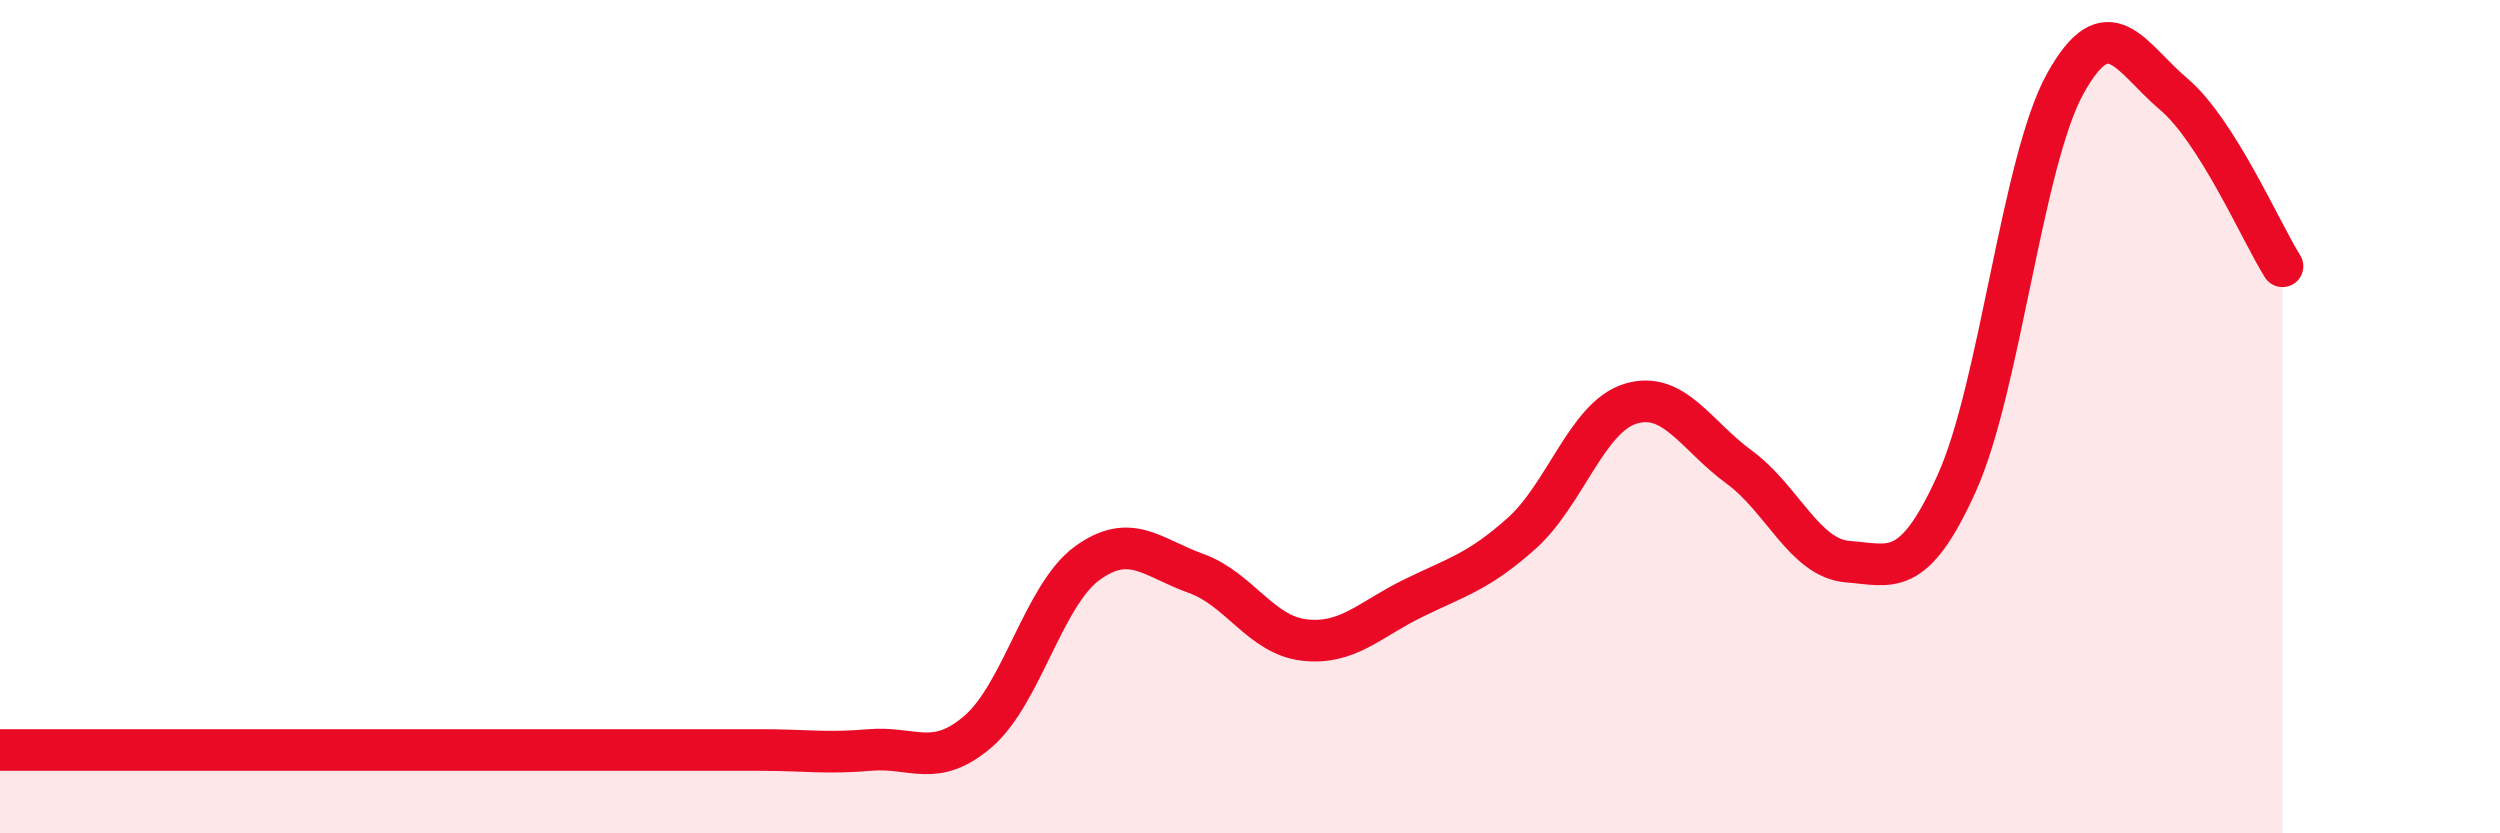
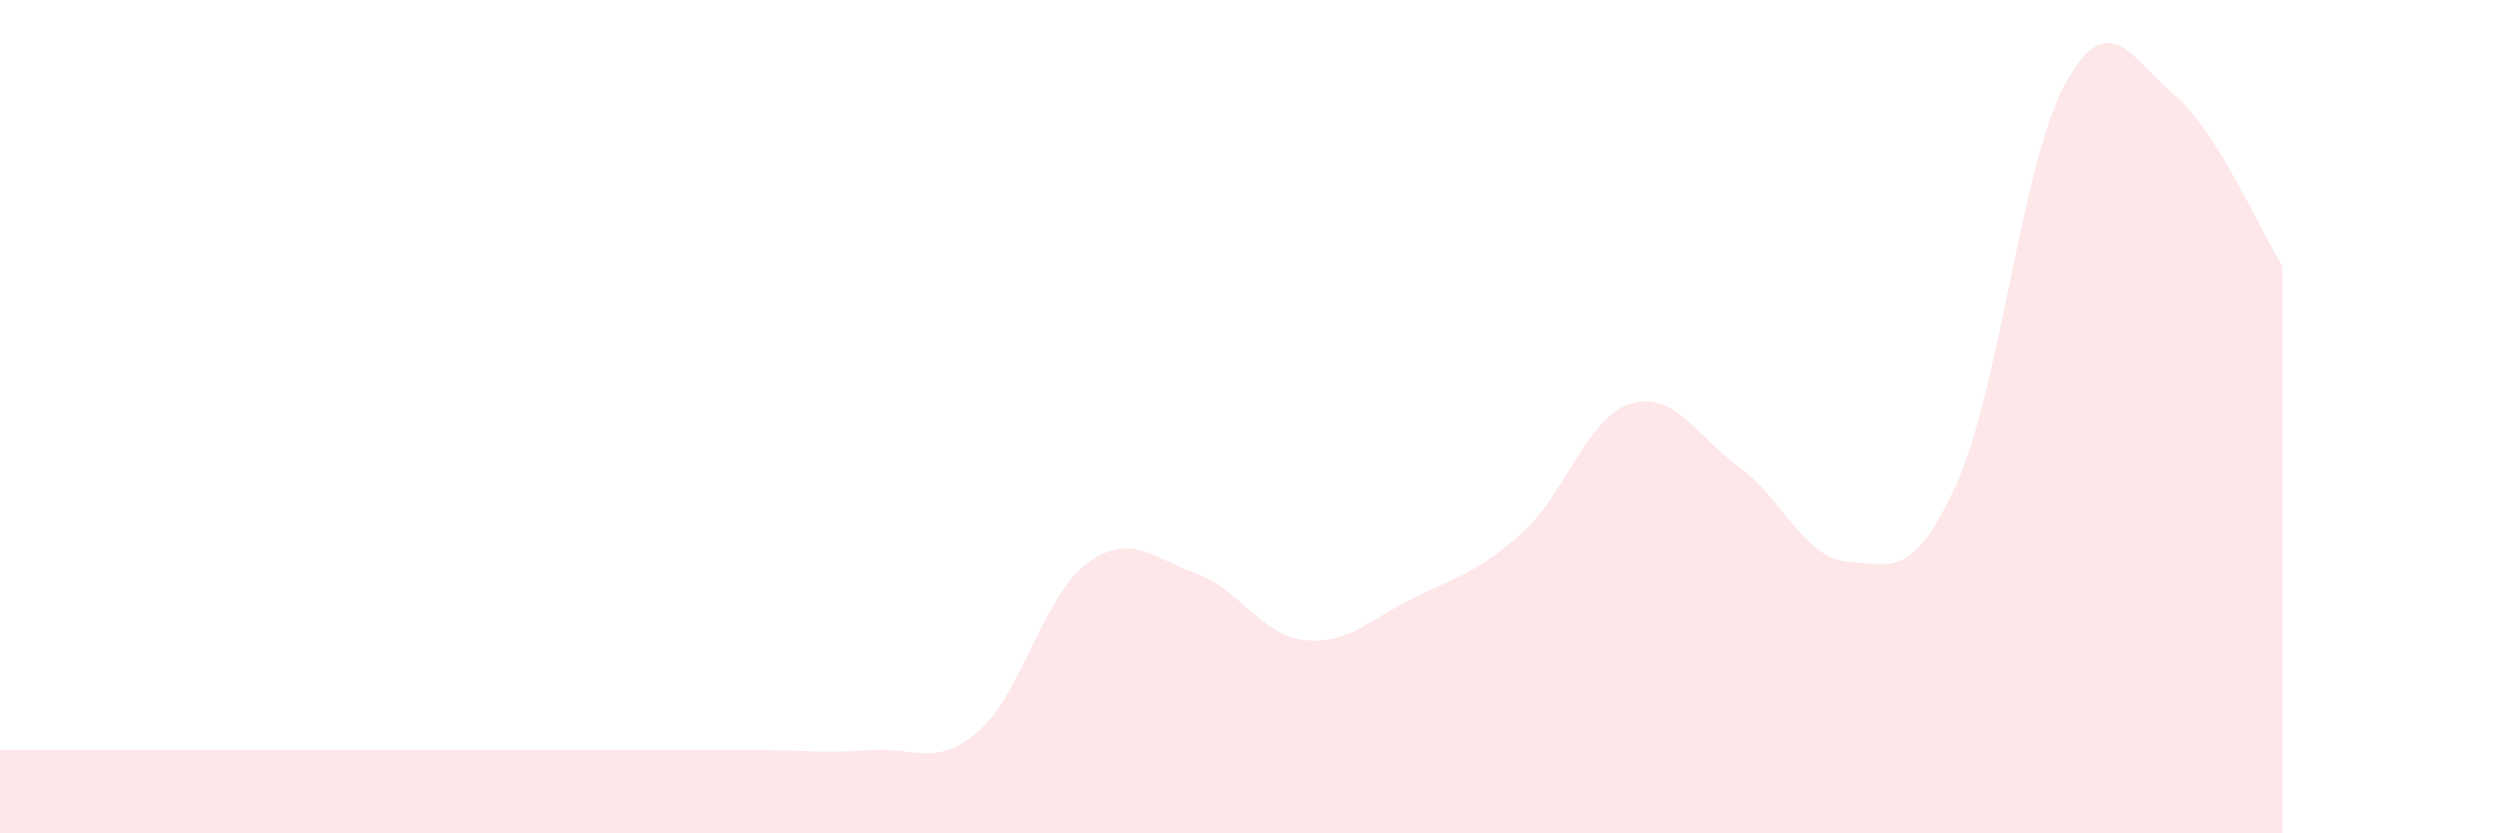
<svg xmlns="http://www.w3.org/2000/svg" width="60" height="20" viewBox="0 0 60 20">
  <path d="M 0,18 C 0.52,18 1.57,18 2.61,18 C 3.65,18 4.18,18 5.22,18 C 6.26,18 6.79,18 7.83,18 C 8.87,18 9.39,18 10.43,18 C 11.47,18 12,18 13.04,18 C 14.08,18 14.61,18 15.65,18 C 16.69,18 17.22,18 18.26,18 C 19.3,18 19.83,18.09 20.87,18 C 21.91,17.91 22.44,18.45 23.48,17.55 C 24.52,16.65 25.05,14.28 26.09,13.52 C 27.13,12.76 27.66,13.39 28.7,13.76 C 29.74,14.13 30.26,15.24 31.3,15.36 C 32.34,15.48 32.87,14.87 33.91,14.36 C 34.95,13.85 35.48,13.73 36.52,12.8 C 37.56,11.87 38.09,10.01 39.13,9.69 C 40.17,9.37 40.7,10.45 41.74,11.21 C 42.78,11.97 43.31,13.4 44.35,13.48 C 45.39,13.56 45.92,13.9 46.96,11.6 C 48,9.3 48.53,3.87 49.57,2 C 50.61,0.13 51.13,1.38 52.17,2.26 C 53.21,3.14 54.26,5.56 54.78,6.39L54.78 20L0 20Z" fill="#EB0A25" opacity="0.1" stroke-linecap="round" stroke-linejoin="round" />
-   <path d="M 0,18 C 0.52,18 1.57,18 2.61,18 C 3.65,18 4.18,18 5.22,18 C 6.26,18 6.79,18 7.83,18 C 8.87,18 9.39,18 10.43,18 C 11.47,18 12,18 13.04,18 C 14.08,18 14.61,18 15.65,18 C 16.69,18 17.22,18 18.26,18 C 19.3,18 19.83,18.09 20.87,18 C 21.91,17.91 22.44,18.45 23.48,17.55 C 24.52,16.65 25.05,14.28 26.09,13.52 C 27.13,12.76 27.66,13.39 28.7,13.76 C 29.74,14.13 30.26,15.24 31.3,15.36 C 32.34,15.48 32.87,14.87 33.91,14.36 C 34.95,13.85 35.48,13.73 36.52,12.8 C 37.56,11.87 38.09,10.01 39.13,9.69 C 40.17,9.37 40.7,10.45 41.74,11.21 C 42.78,11.97 43.31,13.4 44.35,13.48 C 45.39,13.56 45.92,13.9 46.96,11.6 C 48,9.3 48.53,3.87 49.57,2 C 50.61,0.13 51.13,1.38 52.17,2.26 C 53.21,3.14 54.26,5.56 54.78,6.39" stroke="#EB0A25" stroke-width="1" fill="none" stroke-linecap="round" stroke-linejoin="round" />
</svg>